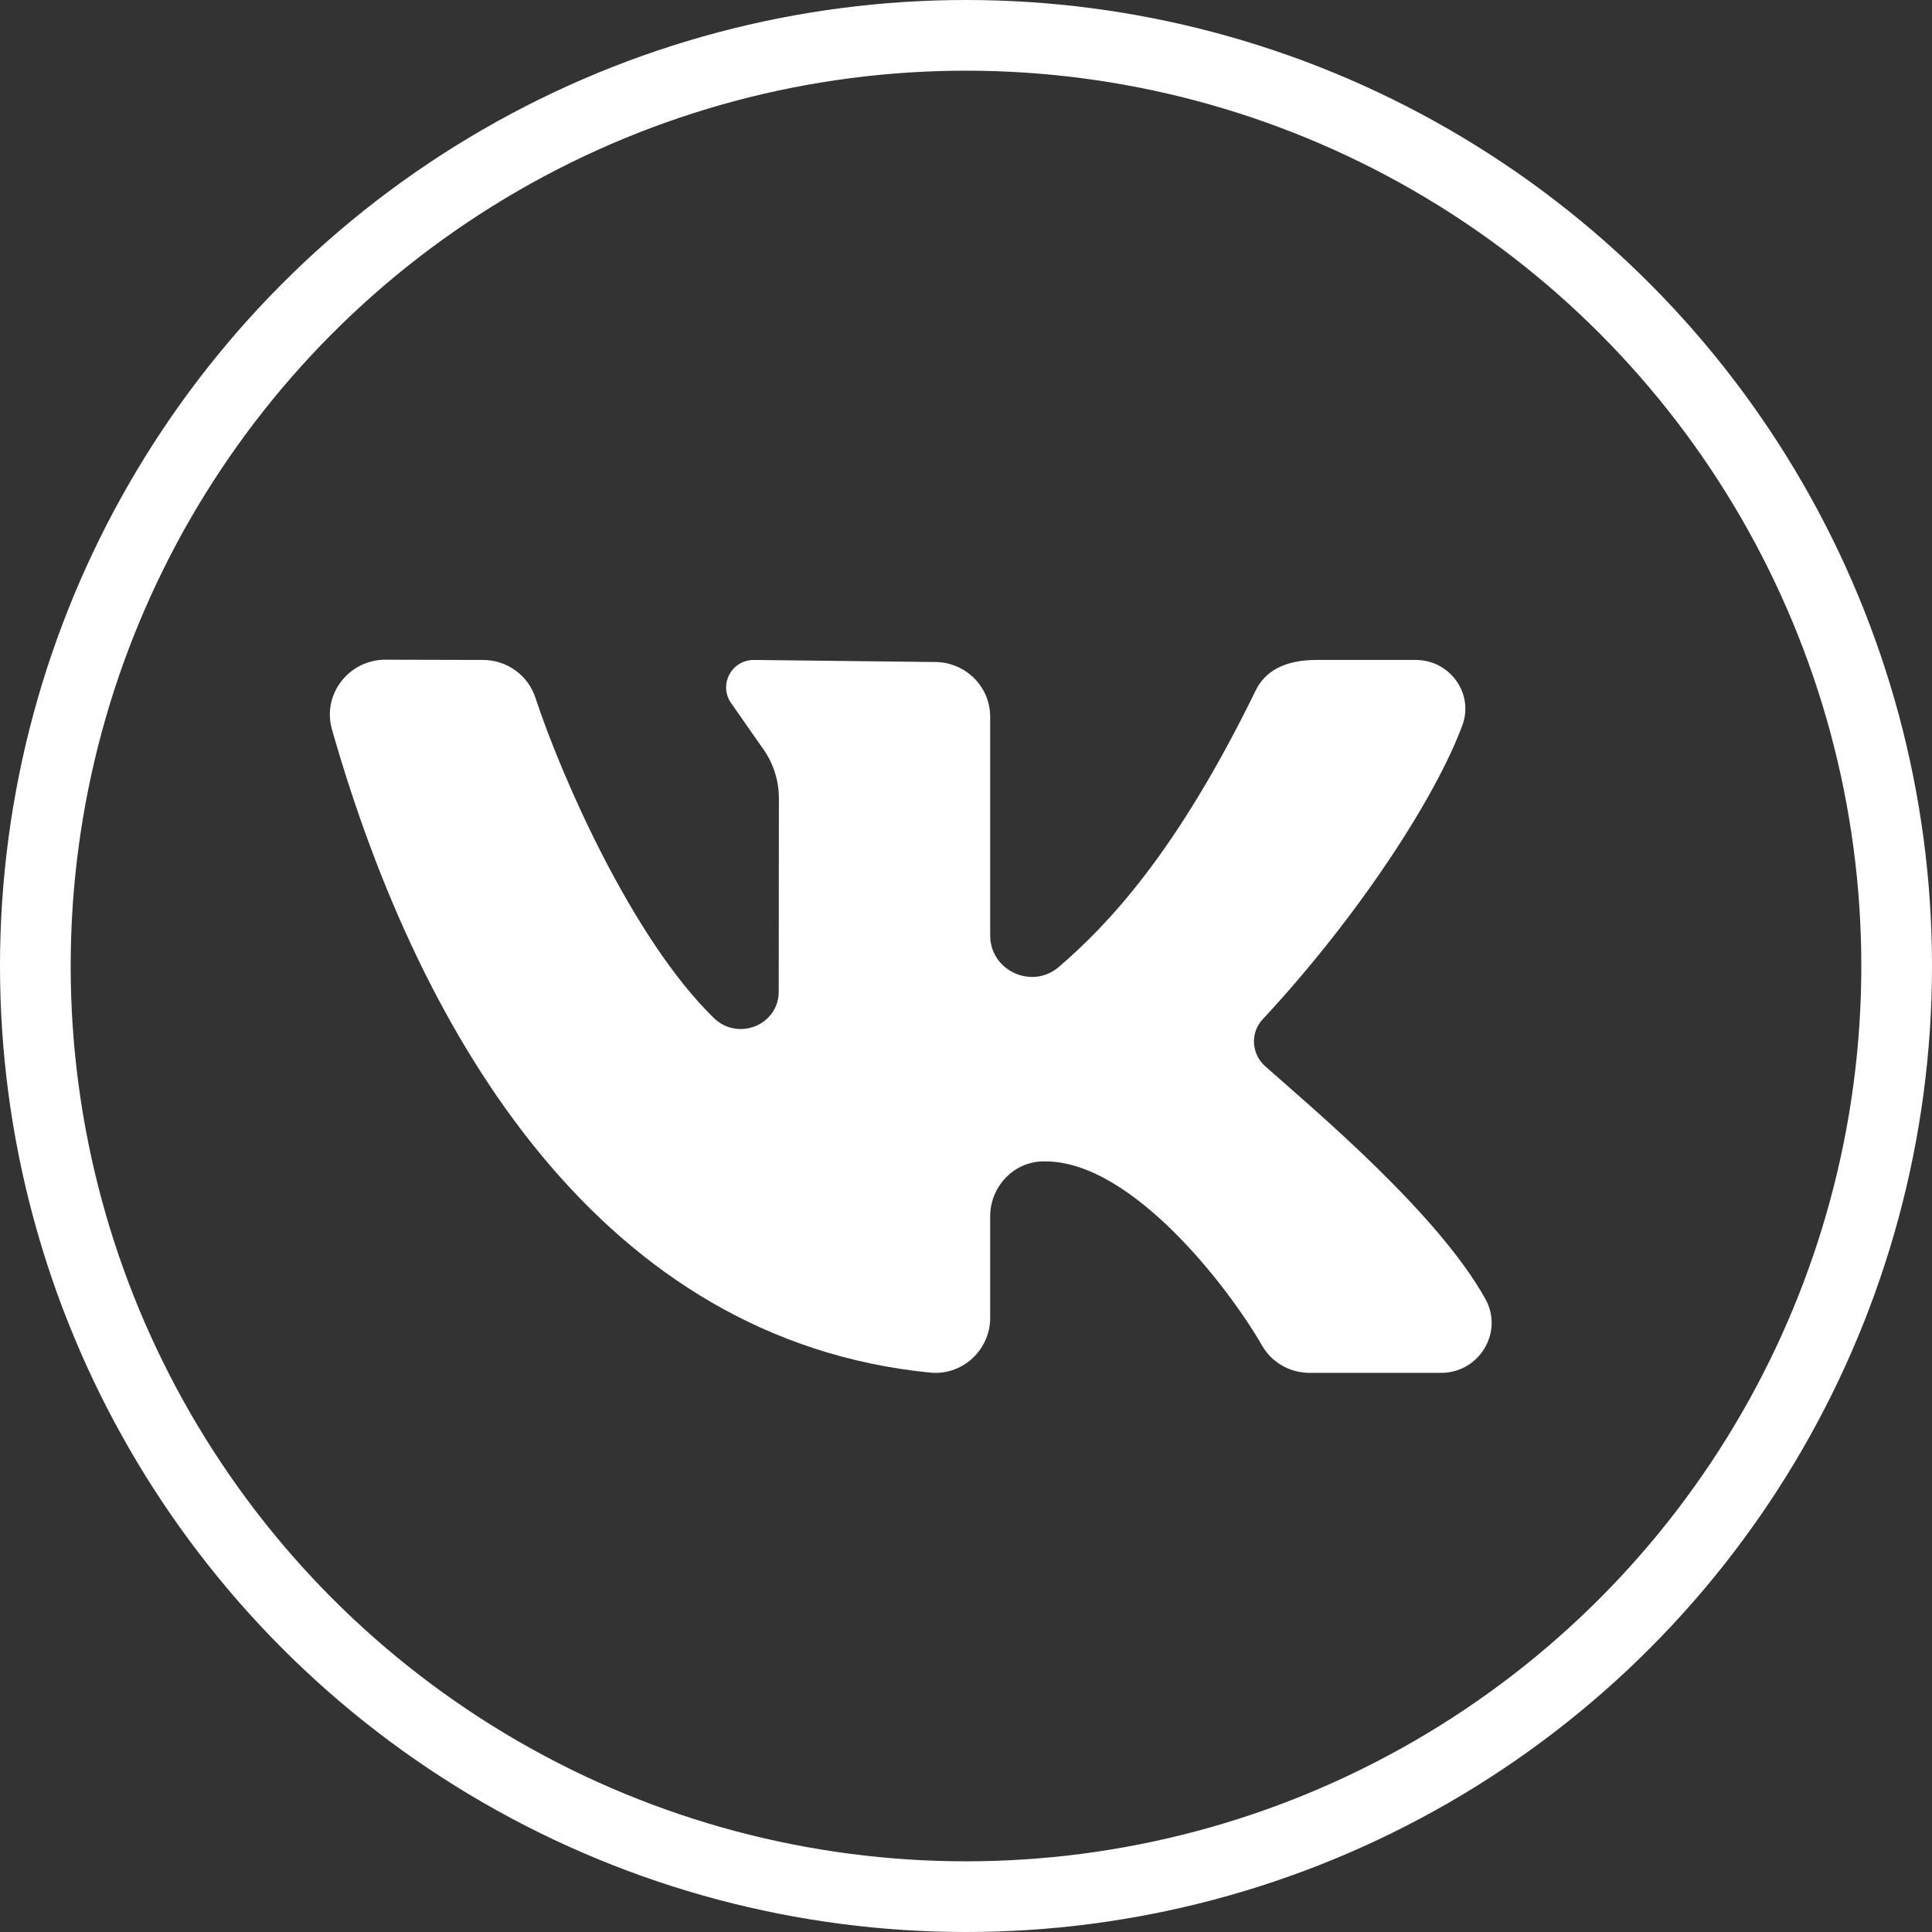
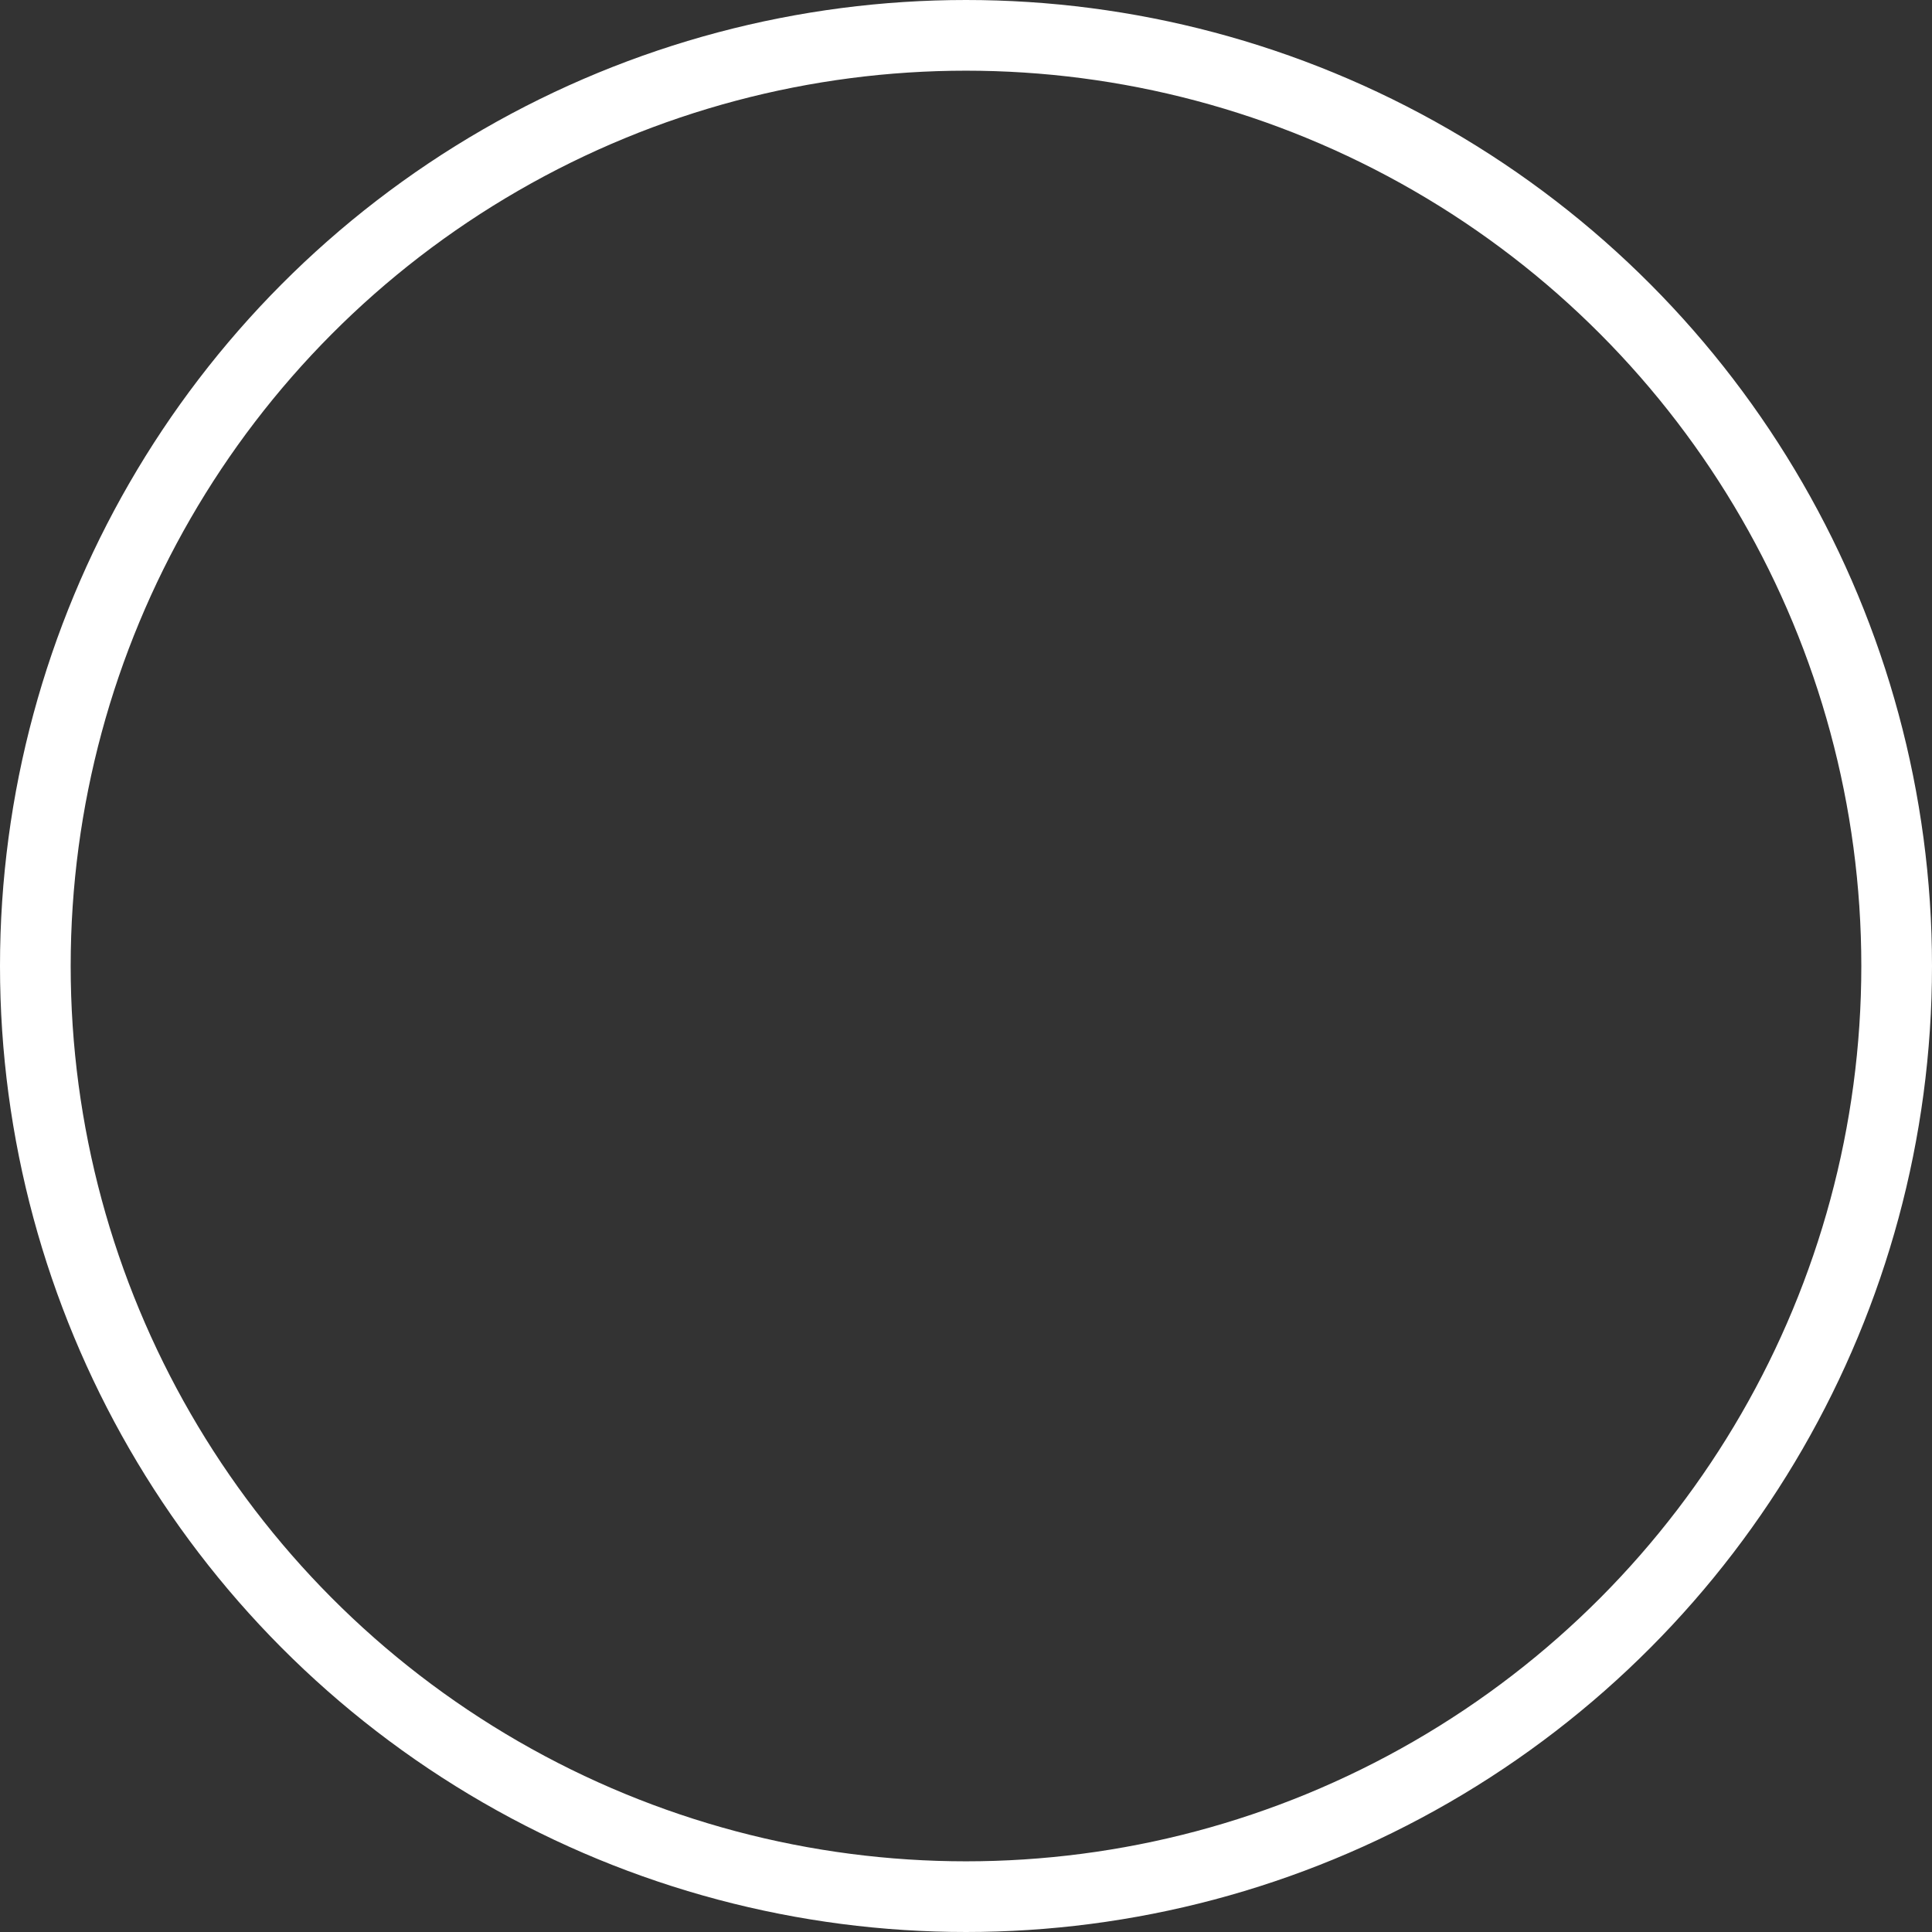
<svg xmlns="http://www.w3.org/2000/svg" width="82" height="82" viewBox="0 0 82 82" fill="none">
  <rect x="0" y="0" width="82" height="82" fill="#333333" stroke="none" />
-   <path d="M63.045 55.133C61.031 51.509 55.844 47.154 53.702 45.259C53.116 44.74 53.053 43.842 53.587 43.268C57.674 38.876 60.943 33.83 62.068 30.78C62.564 29.433 61.537 28.01 60.089 28.01H55.883C54.497 28.01 53.685 28.508 53.298 29.3C49.902 36.261 46.988 39.273 44.948 41.034C43.806 42.02 42.026 41.203 42.026 39.702C42.026 36.811 42.026 33.073 42.026 30.423C42.026 29.137 40.974 28.098 39.678 28.098L31.994 28.01C31.027 28.01 30.475 29.105 31.055 29.873L32.324 31.694C32.801 32.325 33.059 33.092 33.059 33.88L33.052 42.081C33.052 43.508 31.323 44.205 30.296 43.206C26.823 39.823 23.81 32.916 22.725 29.614C22.411 28.658 21.516 28.012 20.5 28.01L16.357 28C14.803 28 13.666 29.474 14.089 30.957C17.875 44.245 25.642 56.887 39.485 58.258C40.849 58.392 42.026 57.294 42.026 55.934V51.624C42.026 50.388 42.995 49.326 44.241 49.294C44.285 49.293 44.328 49.293 44.372 49.293C48.033 49.293 52.134 54.622 53.569 57.114C53.981 57.832 54.752 58.269 55.586 58.269H61.159C62.785 58.269 63.828 56.544 63.045 55.133Z" fill="white" />
  <circle cx="41" cy="41" r="39.5" stroke="white" stroke-width="3" />
</svg>